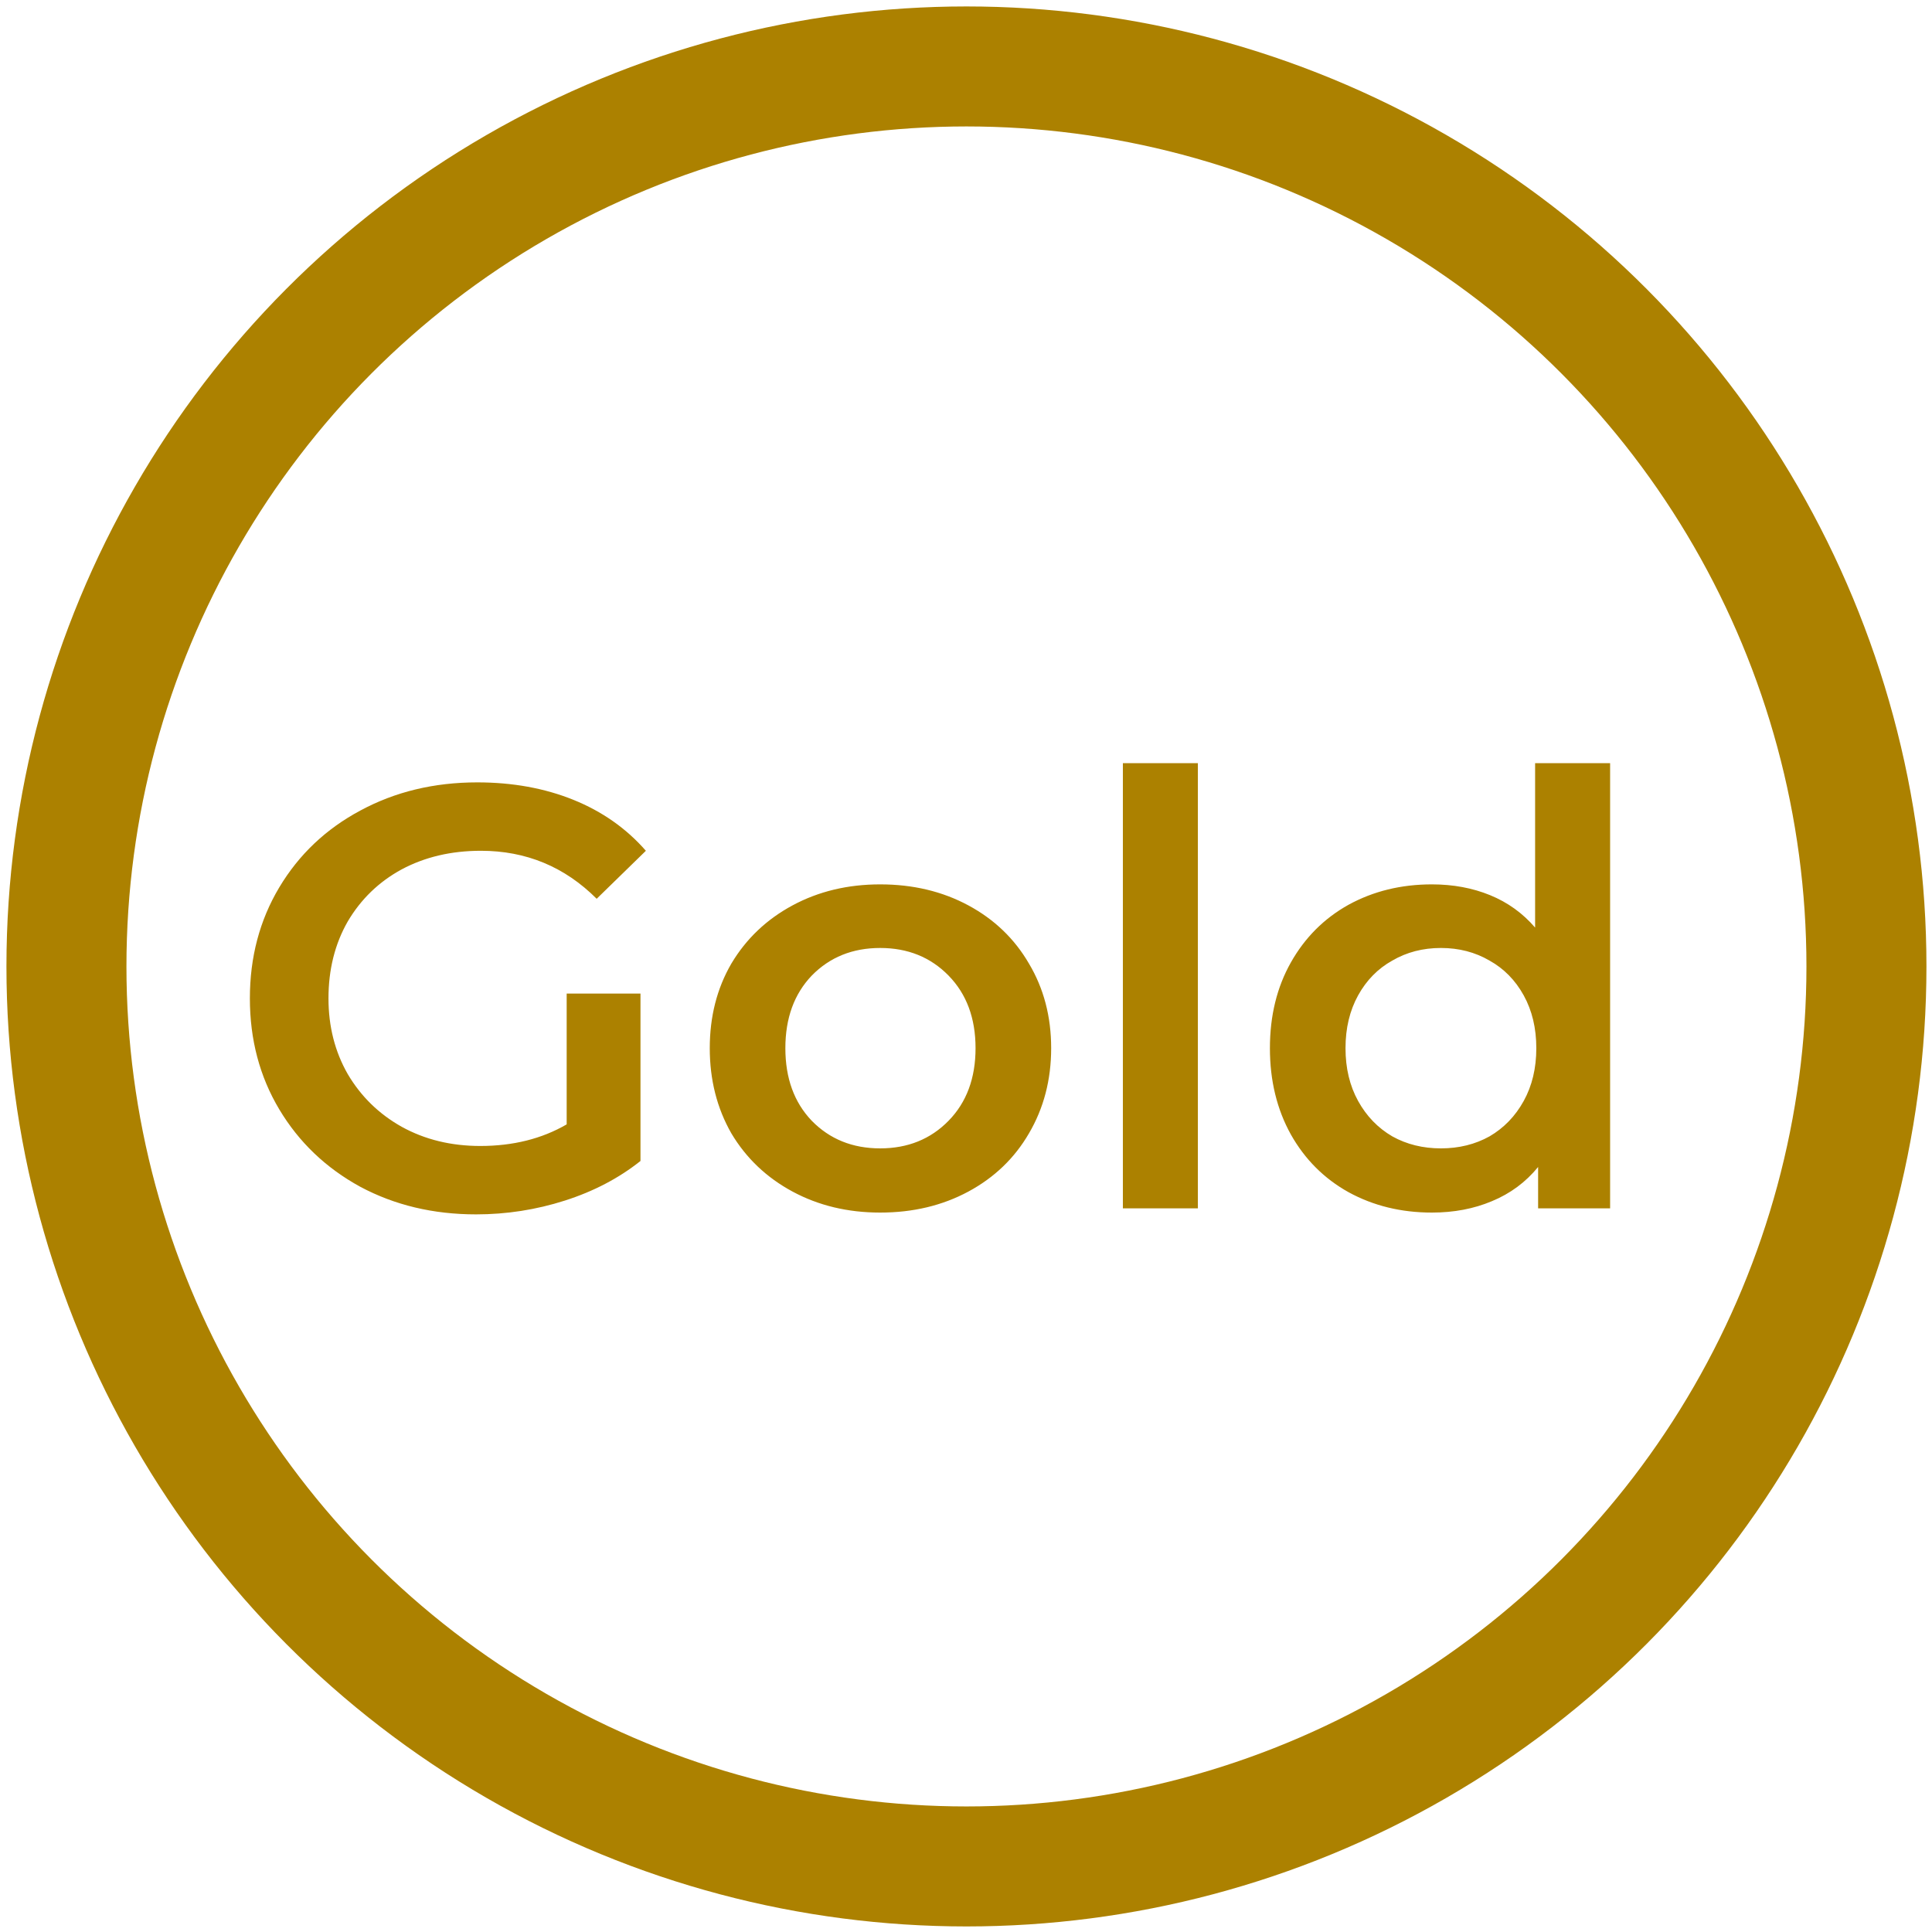
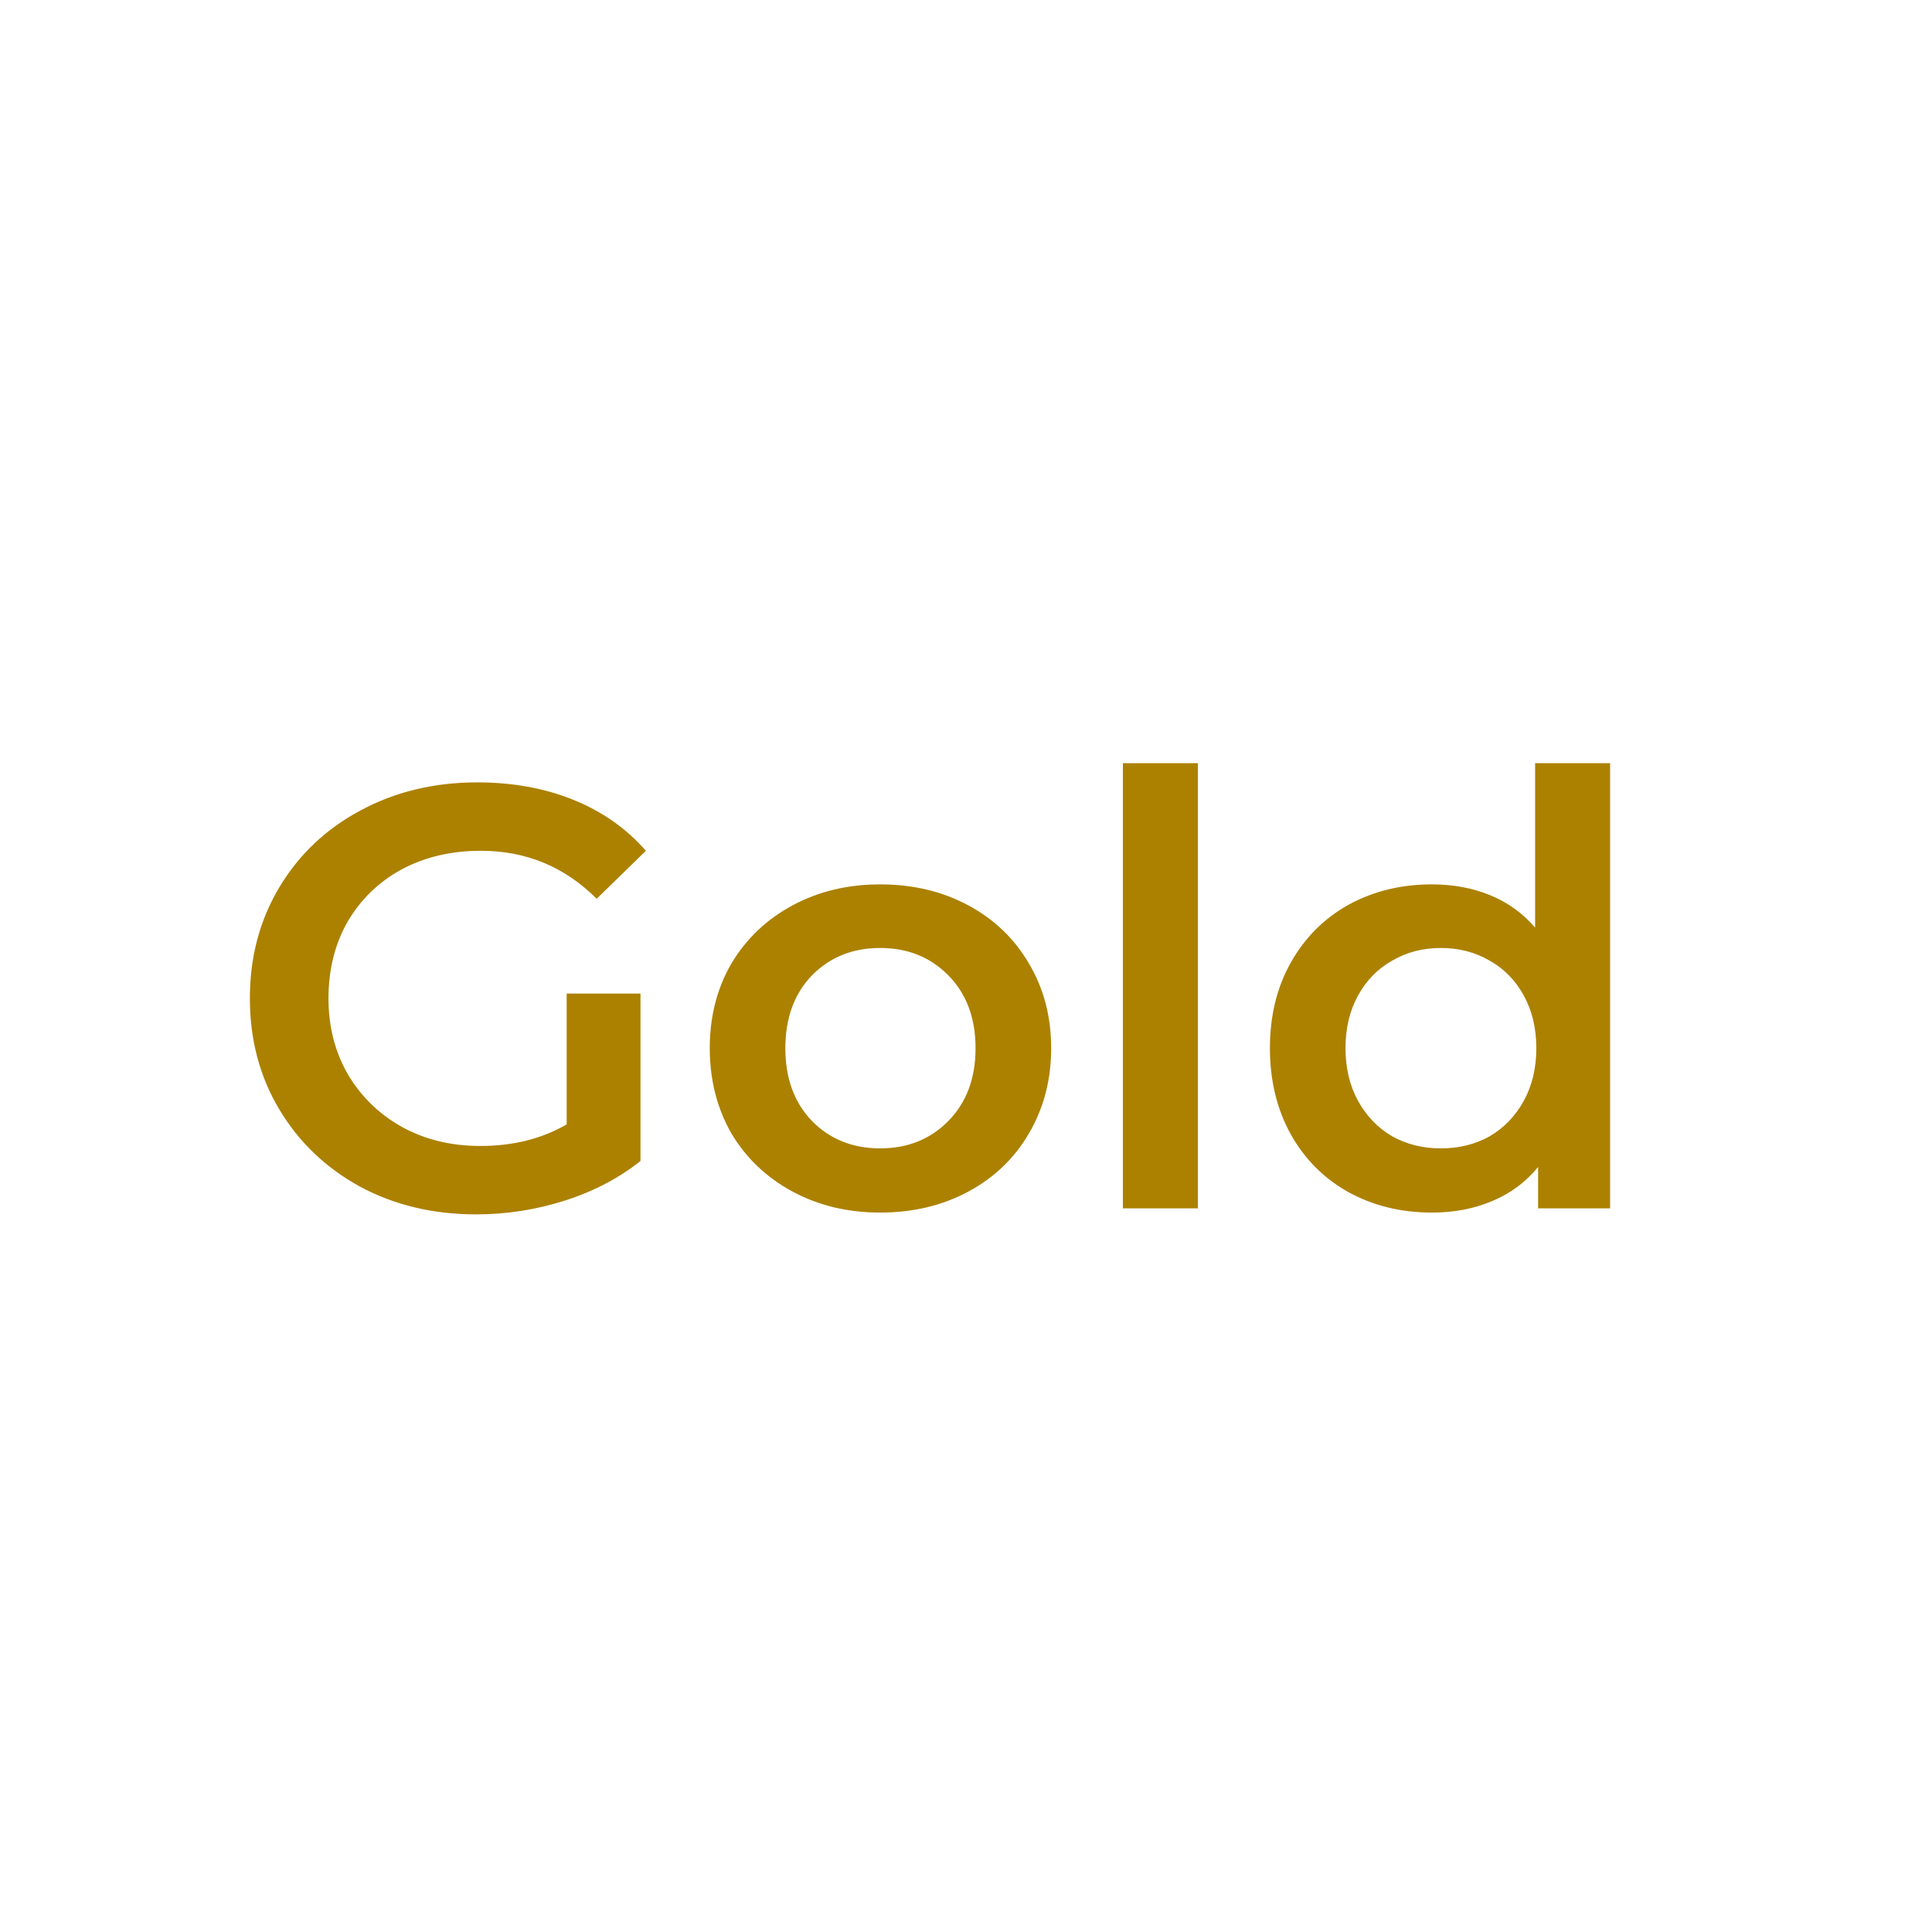
<svg xmlns="http://www.w3.org/2000/svg" width="161" height="161" viewBox="0 0 161 161" fill="none">
-   <circle cx="80.537" cy="80.537" r="75" stroke="#AC8100" stroke-width="10" />
  <path d="M47.223 82.798L53.373 82.798L53.373 96.748C51.573 98.181 49.473 99.281 47.073 100.048C44.673 100.815 42.207 101.198 39.673 101.198C36.107 101.198 32.89 100.431 30.023 98.898C27.157 97.331 24.907 95.181 23.273 92.448C21.64 89.715 20.823 86.631 20.823 83.198C20.823 79.765 21.64 76.681 23.273 73.948C24.907 71.215 27.157 69.081 30.023 67.548C32.923 65.981 36.173 65.198 39.773 65.198C42.707 65.198 45.373 65.681 47.773 66.648C50.173 67.615 52.19 69.031 53.823 70.898L49.723 74.898C47.057 72.231 43.84 70.898 40.073 70.898C37.607 70.898 35.407 71.415 33.473 72.448C31.573 73.481 30.073 74.931 28.973 76.798C27.907 78.665 27.373 80.798 27.373 83.198C27.373 85.531 27.907 87.631 28.973 89.498C30.073 91.365 31.573 92.831 33.473 93.898C35.407 94.965 37.59 95.498 40.023 95.498C42.757 95.498 45.157 94.898 47.223 93.698L47.223 82.798ZM73.347 101.048C70.647 101.048 68.213 100.465 66.046 99.298C63.88 98.131 62.18 96.515 60.947 94.448C59.746 92.348 59.147 89.981 59.147 87.348C59.147 84.715 59.746 82.365 60.947 80.298C62.18 78.231 63.88 76.615 66.046 75.448C68.213 74.281 70.647 73.698 73.347 73.698C76.08 73.698 78.53 74.281 80.697 75.448C82.863 76.615 84.546 78.231 85.746 80.298C86.98 82.365 87.597 84.715 87.597 87.348C87.597 89.981 86.98 92.348 85.746 94.448C84.546 96.515 82.863 98.131 80.697 99.298C78.53 100.465 76.08 101.048 73.347 101.048ZM73.347 95.698C75.647 95.698 77.546 94.931 79.046 93.398C80.546 91.865 81.296 89.848 81.296 87.348C81.296 84.848 80.546 82.831 79.046 81.298C77.546 79.765 75.647 78.998 73.347 78.998C71.046 78.998 69.147 79.765 67.647 81.298C66.18 82.831 65.447 84.848 65.447 87.348C65.447 89.848 66.18 91.865 67.647 93.398C69.147 94.931 71.046 95.698 73.347 95.698ZM93.573 63.598L99.823 63.598L99.823 100.698L93.573 100.698L93.573 63.598ZM134.176 63.598L134.176 100.698L128.176 100.698L128.176 97.248C127.143 98.515 125.859 99.465 124.326 100.098C122.826 100.731 121.159 101.048 119.326 101.048C116.759 101.048 114.443 100.481 112.376 99.348C110.343 98.215 108.743 96.615 107.576 94.548C106.409 92.448 105.826 90.048 105.826 87.348C105.826 84.648 106.409 82.265 107.576 80.198C108.743 78.131 110.343 76.531 112.376 75.398C114.443 74.265 116.759 73.698 119.326 73.698C121.093 73.698 122.709 73.998 124.176 74.598C125.643 75.198 126.893 76.098 127.926 77.298L127.926 63.598L134.176 63.598ZM120.076 95.698C121.576 95.698 122.926 95.365 124.126 94.698C125.326 93.998 126.276 93.015 126.976 91.748C127.676 90.481 128.026 89.015 128.026 87.348C128.026 85.681 127.676 84.215 126.976 82.948C126.276 81.681 125.326 80.715 124.126 80.048C122.926 79.348 121.576 78.998 120.076 78.998C118.576 78.998 117.226 79.348 116.026 80.048C114.826 80.715 113.876 81.681 113.176 82.948C112.476 84.215 112.126 85.681 112.126 87.348C112.126 89.015 112.476 90.481 113.176 91.748C113.876 93.015 114.826 93.998 116.026 94.698C117.226 95.365 118.576 95.698 120.076 95.698Z" fill="#AC8100" />
</svg>